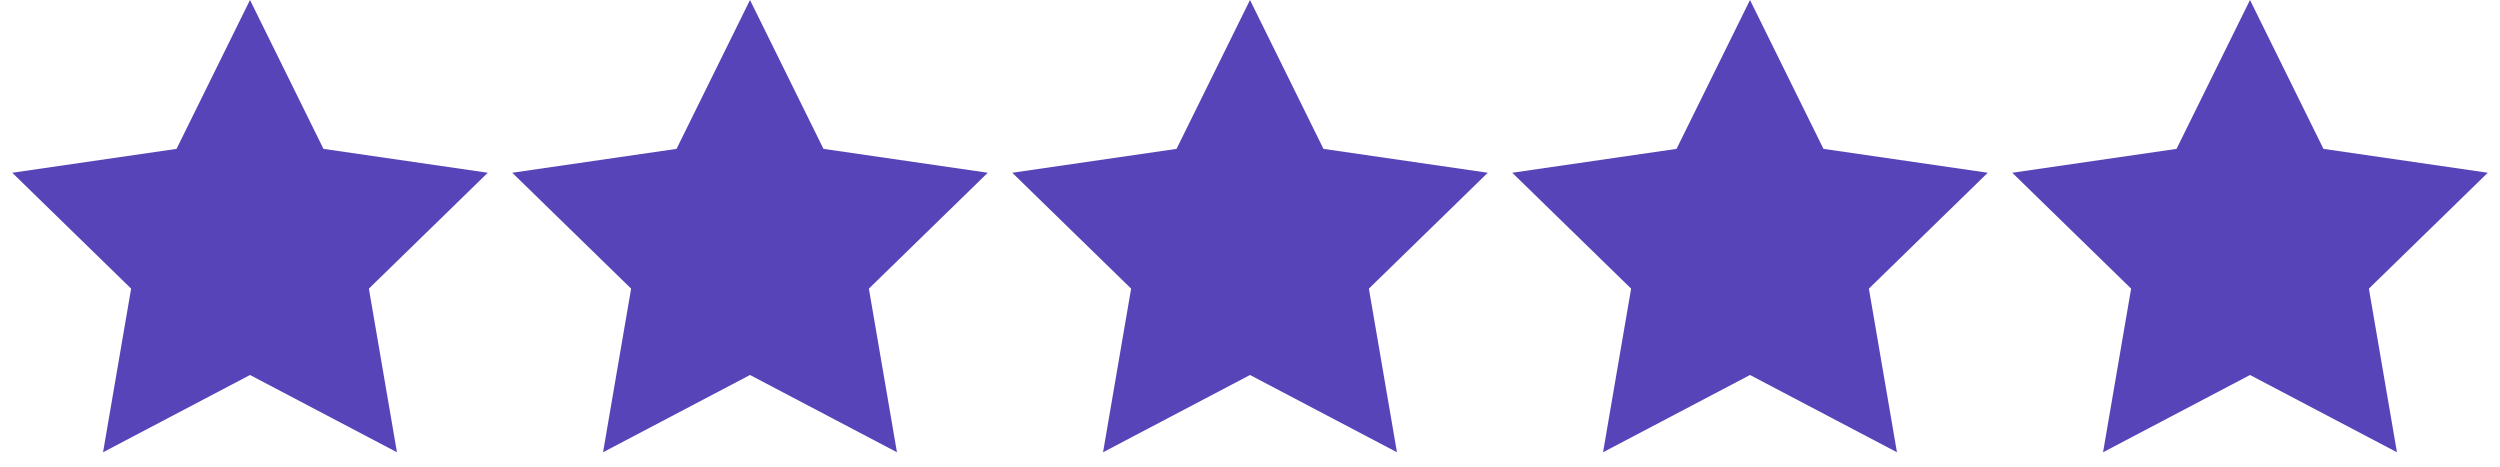
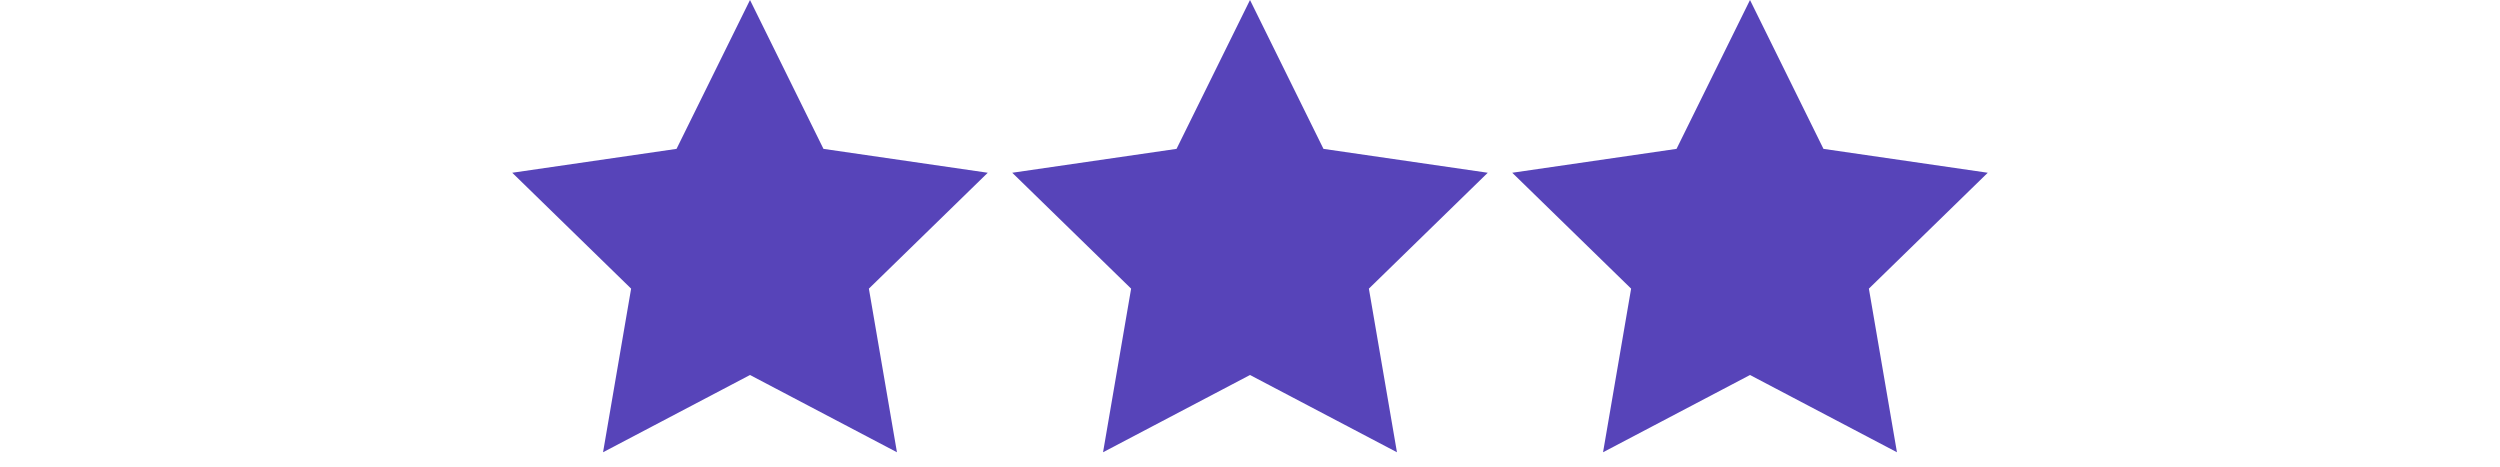
<svg xmlns="http://www.w3.org/2000/svg" width="150px" height="28px" viewBox="0 0 150 28" version="1.1">
  <title>991189EA-3E87-42AB-BDC5-89EE68083BD3@3x</title>
  <desc>Created with sketchtool.</desc>
  <g id="Home" stroke="none" stroke-width="1" fill="none" fill-rule="evenodd">
    <g id="Testimonials" transform="translate(-645, -604)" fill="#5744B9">
      <g id="Intro" transform="translate(123, 554)">
        <g id="Group-2" transform="translate(522, 50)">
-           <polygon id="Star" points="15 22.5 6.183 27.135 7.867 17.318 0.734 10.365 10.592 8.932 15 0 19.408 8.932 29.266 10.365 22.133 17.318 23.817 27.135" />
          <polygon id="Star-Copy" points="45 22.5 36.183 27.135 37.867 17.318 30.734 10.365 40.592 8.932 45 0 49.408 8.932 59.266 10.365 52.133 17.318 53.817 27.135" />
          <polygon id="Star-Copy-2" points="75 22.5 66.183 27.135 67.867 17.318 60.734 10.365 70.592 8.932 75 0 79.408 8.932 89.266 10.365 82.133 17.318 83.817 27.135" />
          <polygon id="Star-Copy-3" points="105 22.5 96.183 27.135 97.867 17.318 90.734 10.365 100.592 8.932 105 0 109.408 8.932 119.266 10.365 112.133 17.318 113.817 27.135" />
-           <polygon id="Star-Copy-4" points="135 22.5 126.183 27.135 127.867 17.318 120.734 10.365 130.592 8.932 135 0 139.408 8.932 149.266 10.365 142.133 17.318 143.817 27.135" />
        </g>
      </g>
    </g>
  </g>
</svg>